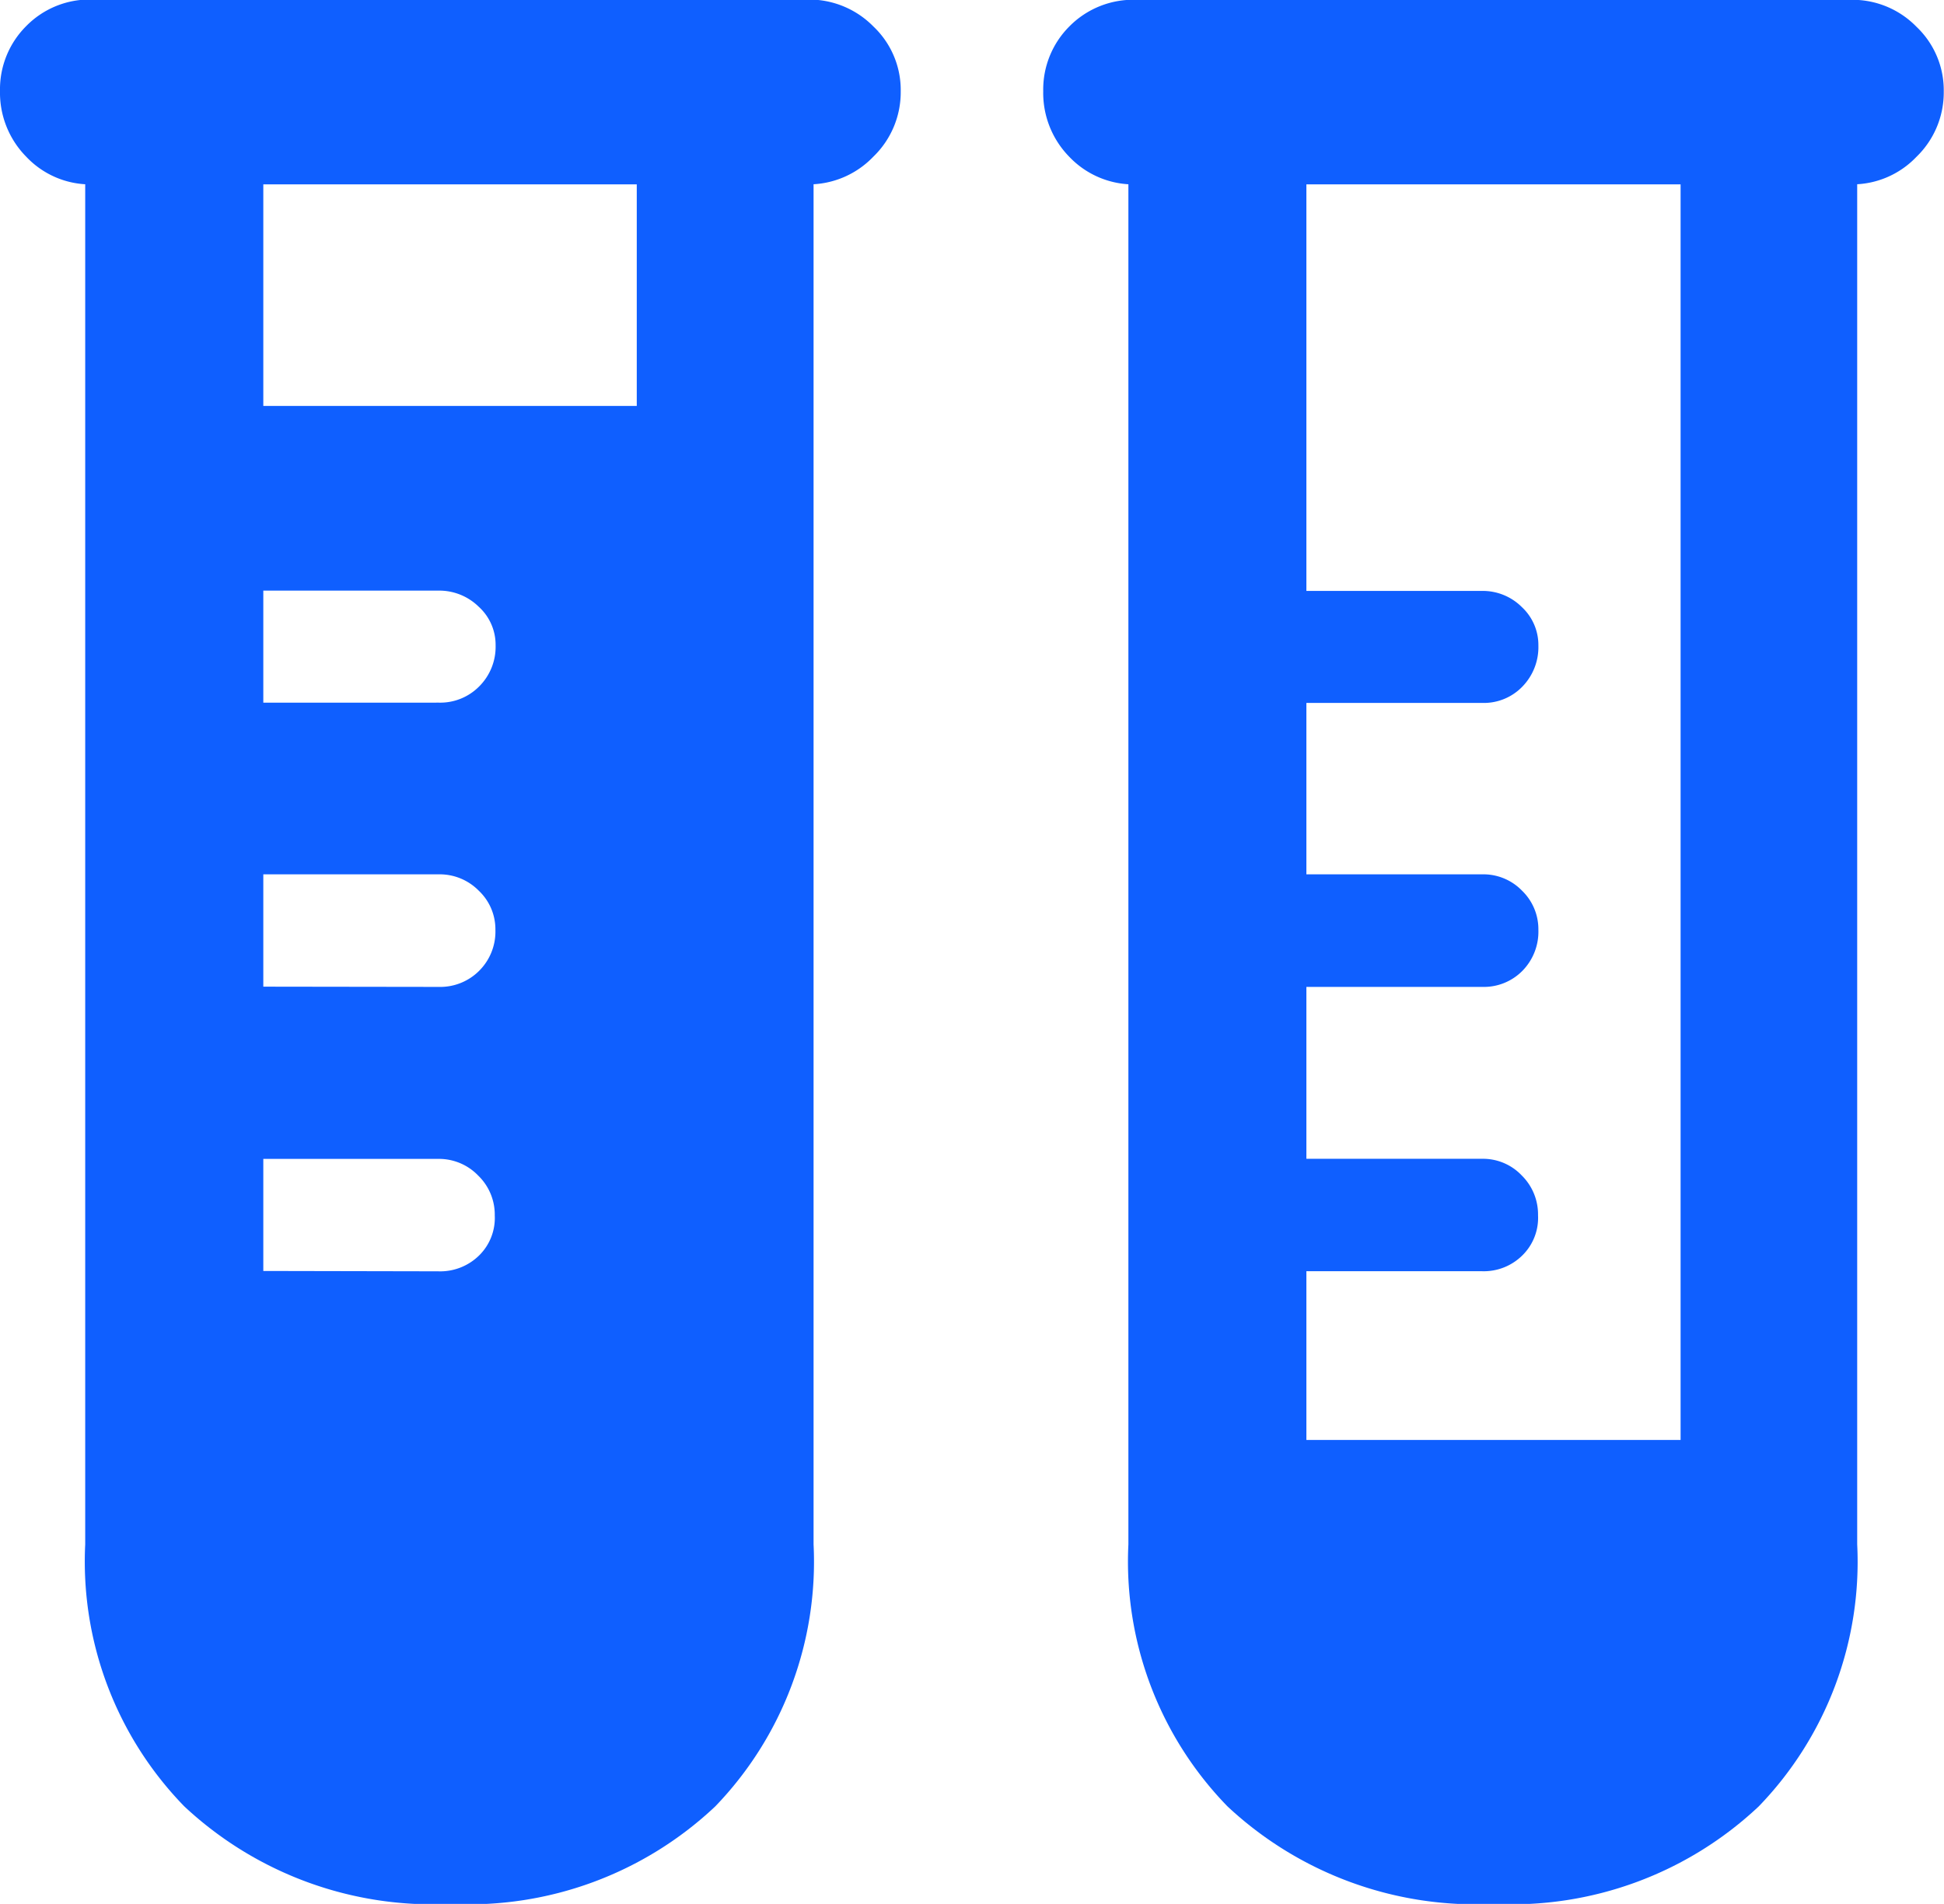
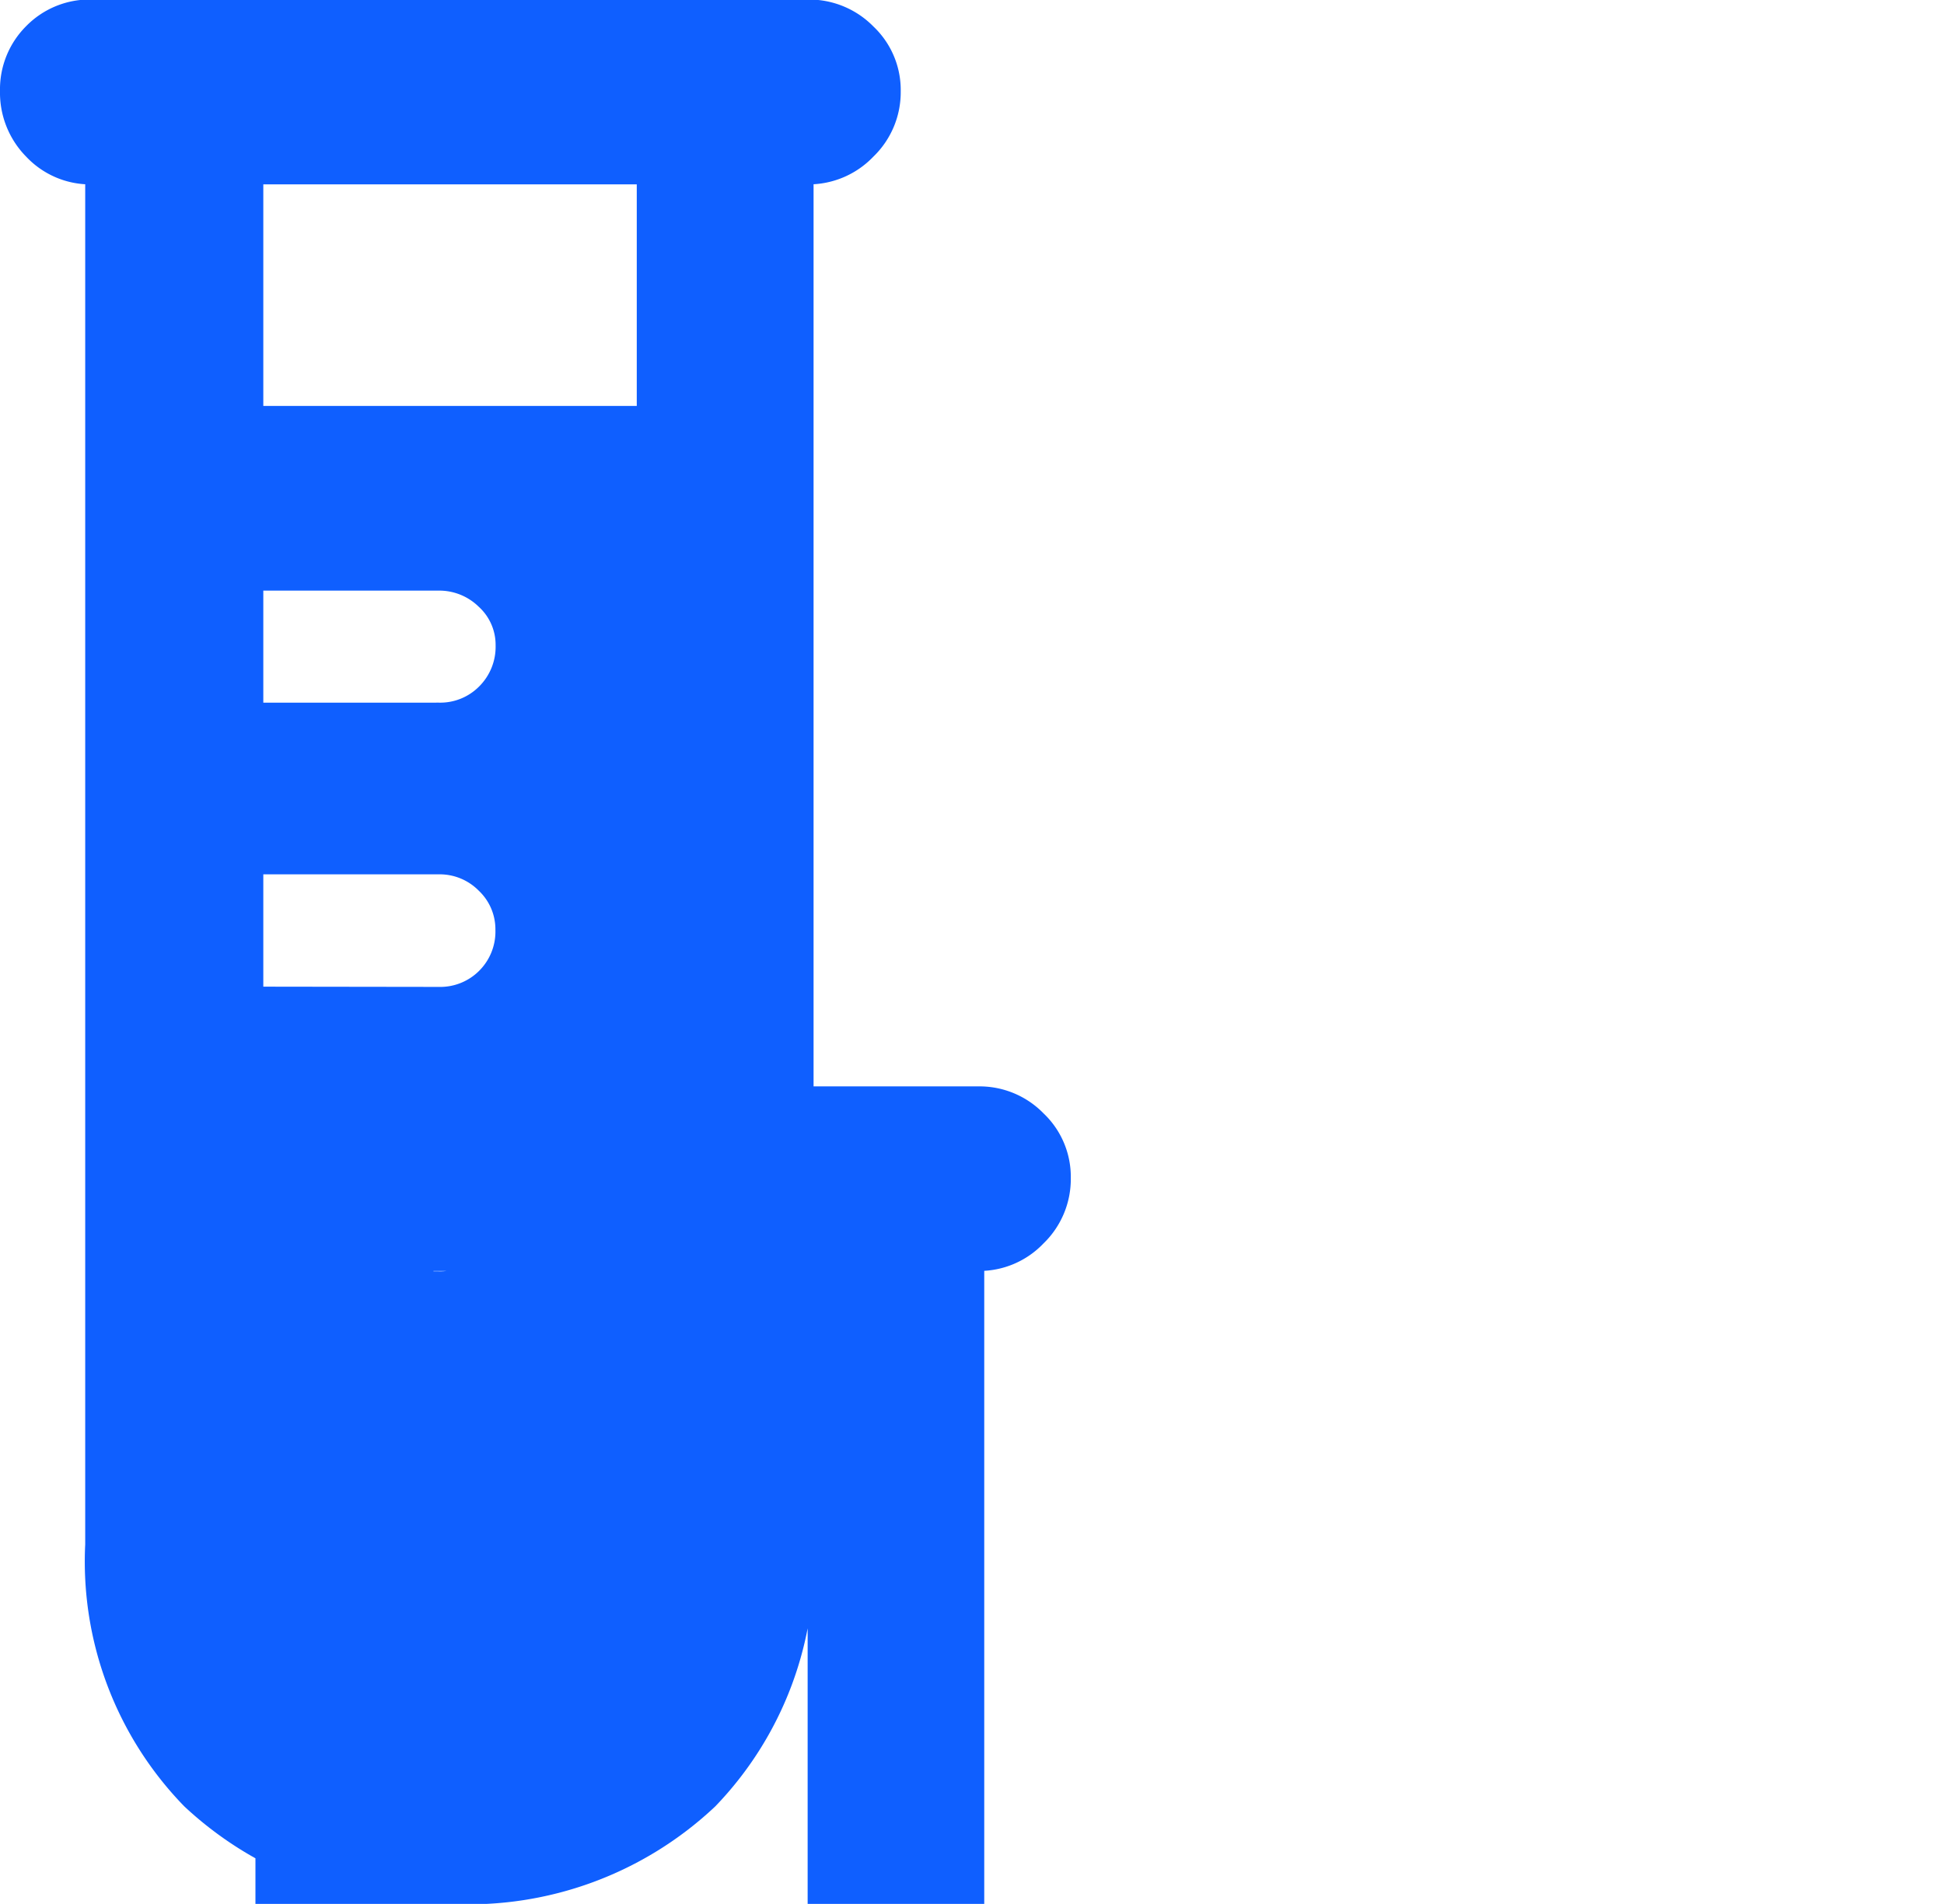
<svg xmlns="http://www.w3.org/2000/svg" height="38.257" viewBox="0 0 39.056 38.257" width="39.056">
-   <path d="m-17.857-28.144h14.374a1.8 1.8 0 0 0 1.316-.556 1.8 1.8 0 0 0 .551-1.316 1.758 1.758 0 0 0 -.548-1.3 1.809 1.809 0 0 0 -1.319-.542h-14.374a1.782 1.782 0 0 0 -1.331.536 1.792 1.792 0 0 0 -.524 1.3 1.832 1.832 0 0 0 .527 1.322 1.769 1.769 0 0 0 1.328.556zm7.2 34.552a7.218 7.218 0 0 0 5.315-1.959 7.082 7.082 0 0 0 1.975-5.266v-29.461h-3.552v29.461a3.613 3.613 0 0 1 -1.022 2.69 3.694 3.694 0 0 1 -2.717 1.011 3.734 3.734 0 0 1 -2.742-1.011 3.613 3.613 0 0 1 -1.022-2.69v-29.461h-3.578v29.461a7.052 7.052 0 0 0 1.99 5.265 7.3 7.3 0 0 0 5.352 1.96zm4.642-30.1h-9.313v22.875a4.463 4.463 0 0 0 1.29 3.328 4.611 4.611 0 0 0 3.381 1.27 4.57 4.57 0 0 0 3.357-1.27 4.468 4.468 0 0 0 1.284-3.328zm-8.409 5.963v-2.252h3.519a1.131 1.131 0 0 1 .811.324 1.033 1.033 0 0 1 .339.773 1.125 1.125 0 0 1 -.327.825 1.1 1.1 0 0 1 -.811.329zm0 5.706v-2.257h3.532a1.1 1.1 0 0 1 .8.33 1.067 1.067 0 0 1 .333.784 1.112 1.112 0 0 1 -.327.825 1.106 1.106 0 0 1 -.811.323zm0 5.713v-2.252h3.519a1.092 1.092 0 0 1 .8.335 1.091 1.091 0 0 1 .333.8 1.056 1.056 0 0 1 -.309.8 1.115 1.115 0 0 1 -.829.324zm17.538-21.834h14.374a1.783 1.783 0 0 0 1.3-.551 1.8 1.8 0 0 0 .551-1.316 1.758 1.758 0 0 0 -.548-1.3 1.794 1.794 0 0 0 -1.307-.542h-14.37a1.8 1.8 0 0 0 -1.343.536 1.792 1.792 0 0 0 -.524 1.3 1.832 1.832 0 0 0 .527 1.322 1.784 1.784 0 0 0 1.34.551zm7.186 34.552a7.238 7.238 0 0 0 5.322-1.959 7.07 7.07 0 0 0 1.978-5.266v-29.461h-3.548v29.461a3.613 3.613 0 0 1 -1.022 2.69 3.711 3.711 0 0 1 -2.73 1.011 3.738 3.738 0 0 1 -2.74-1.011 3.6 3.6 0 0 1 -1.026-2.69v-29.461h-3.576v29.461a7.052 7.052 0 0 0 1.99 5.265 7.3 7.3 0 0 0 5.352 1.96zm4.642-9.322h-9.3v2.1a4.463 4.463 0 0 0 1.29 3.328 4.6 4.6 0 0 0 3.368 1.267 4.566 4.566 0 0 0 3.361-1.27 4.479 4.479 0 0 0 1.282-3.328zm-9.2-14.81h4.332a1.076 1.076 0 0 0 .8-.329 1.136 1.136 0 0 0 .321-.825 1.042 1.042 0 0 0 -.333-.773 1.111 1.111 0 0 0 -.8-.324h-4.317zm0 5.706h4.332a1.086 1.086 0 0 0 .8-.323 1.123 1.123 0 0 0 .321-.825 1.077 1.077 0 0 0 -.327-.784 1.081 1.081 0 0 0 -.8-.33h-4.323zm0 5.713h4.32a1.1 1.1 0 0 0 .817-.324 1.056 1.056 0 0 0 .309-.8 1.1 1.1 0 0 0 -.327-.8 1.072 1.072 0 0 0 -.8-.335h-4.316z" fill="#0f5fff" transform="translate(19.712 31.849)" />
+   <path d="m-17.857-28.144h14.374a1.8 1.8 0 0 0 1.316-.556 1.8 1.8 0 0 0 .551-1.316 1.758 1.758 0 0 0 -.548-1.3 1.809 1.809 0 0 0 -1.319-.542h-14.374a1.782 1.782 0 0 0 -1.331.536 1.792 1.792 0 0 0 -.524 1.3 1.832 1.832 0 0 0 .527 1.322 1.769 1.769 0 0 0 1.328.556zm7.2 34.552a7.218 7.218 0 0 0 5.315-1.959 7.082 7.082 0 0 0 1.975-5.266v-29.461h-3.552v29.461a3.613 3.613 0 0 1 -1.022 2.69 3.694 3.694 0 0 1 -2.717 1.011 3.734 3.734 0 0 1 -2.742-1.011 3.613 3.613 0 0 1 -1.022-2.69v-29.461h-3.578v29.461a7.052 7.052 0 0 0 1.99 5.265 7.3 7.3 0 0 0 5.352 1.96zm4.642-30.1h-9.313v22.875a4.463 4.463 0 0 0 1.29 3.328 4.611 4.611 0 0 0 3.381 1.27 4.57 4.57 0 0 0 3.357-1.27 4.468 4.468 0 0 0 1.284-3.328zm-8.409 5.963v-2.252h3.519a1.131 1.131 0 0 1 .811.324 1.033 1.033 0 0 1 .339.773 1.125 1.125 0 0 1 -.327.825 1.1 1.1 0 0 1 -.811.329zm0 5.706v-2.257h3.532a1.1 1.1 0 0 1 .8.33 1.067 1.067 0 0 1 .333.784 1.112 1.112 0 0 1 -.327.825 1.106 1.106 0 0 1 -.811.323zm0 5.713v-2.252h3.519a1.092 1.092 0 0 1 .8.335 1.091 1.091 0 0 1 .333.8 1.056 1.056 0 0 1 -.309.8 1.115 1.115 0 0 1 -.829.324zh14.374a1.783 1.783 0 0 0 1.3-.551 1.8 1.8 0 0 0 .551-1.316 1.758 1.758 0 0 0 -.548-1.3 1.794 1.794 0 0 0 -1.307-.542h-14.37a1.8 1.8 0 0 0 -1.343.536 1.792 1.792 0 0 0 -.524 1.3 1.832 1.832 0 0 0 .527 1.322 1.784 1.784 0 0 0 1.34.551zm7.186 34.552a7.238 7.238 0 0 0 5.322-1.959 7.07 7.07 0 0 0 1.978-5.266v-29.461h-3.548v29.461a3.613 3.613 0 0 1 -1.022 2.69 3.711 3.711 0 0 1 -2.73 1.011 3.738 3.738 0 0 1 -2.74-1.011 3.6 3.6 0 0 1 -1.026-2.69v-29.461h-3.576v29.461a7.052 7.052 0 0 0 1.99 5.265 7.3 7.3 0 0 0 5.352 1.96zm4.642-9.322h-9.3v2.1a4.463 4.463 0 0 0 1.29 3.328 4.6 4.6 0 0 0 3.368 1.267 4.566 4.566 0 0 0 3.361-1.27 4.479 4.479 0 0 0 1.282-3.328zm-9.2-14.81h4.332a1.076 1.076 0 0 0 .8-.329 1.136 1.136 0 0 0 .321-.825 1.042 1.042 0 0 0 -.333-.773 1.111 1.111 0 0 0 -.8-.324h-4.317zm0 5.706h4.332a1.086 1.086 0 0 0 .8-.323 1.123 1.123 0 0 0 .321-.825 1.077 1.077 0 0 0 -.327-.784 1.081 1.081 0 0 0 -.8-.33h-4.323zm0 5.713h4.32a1.1 1.1 0 0 0 .817-.324 1.056 1.056 0 0 0 .309-.8 1.1 1.1 0 0 0 -.327-.8 1.072 1.072 0 0 0 -.8-.335h-4.316z" fill="#0f5fff" transform="translate(19.712 31.849)" />
</svg>